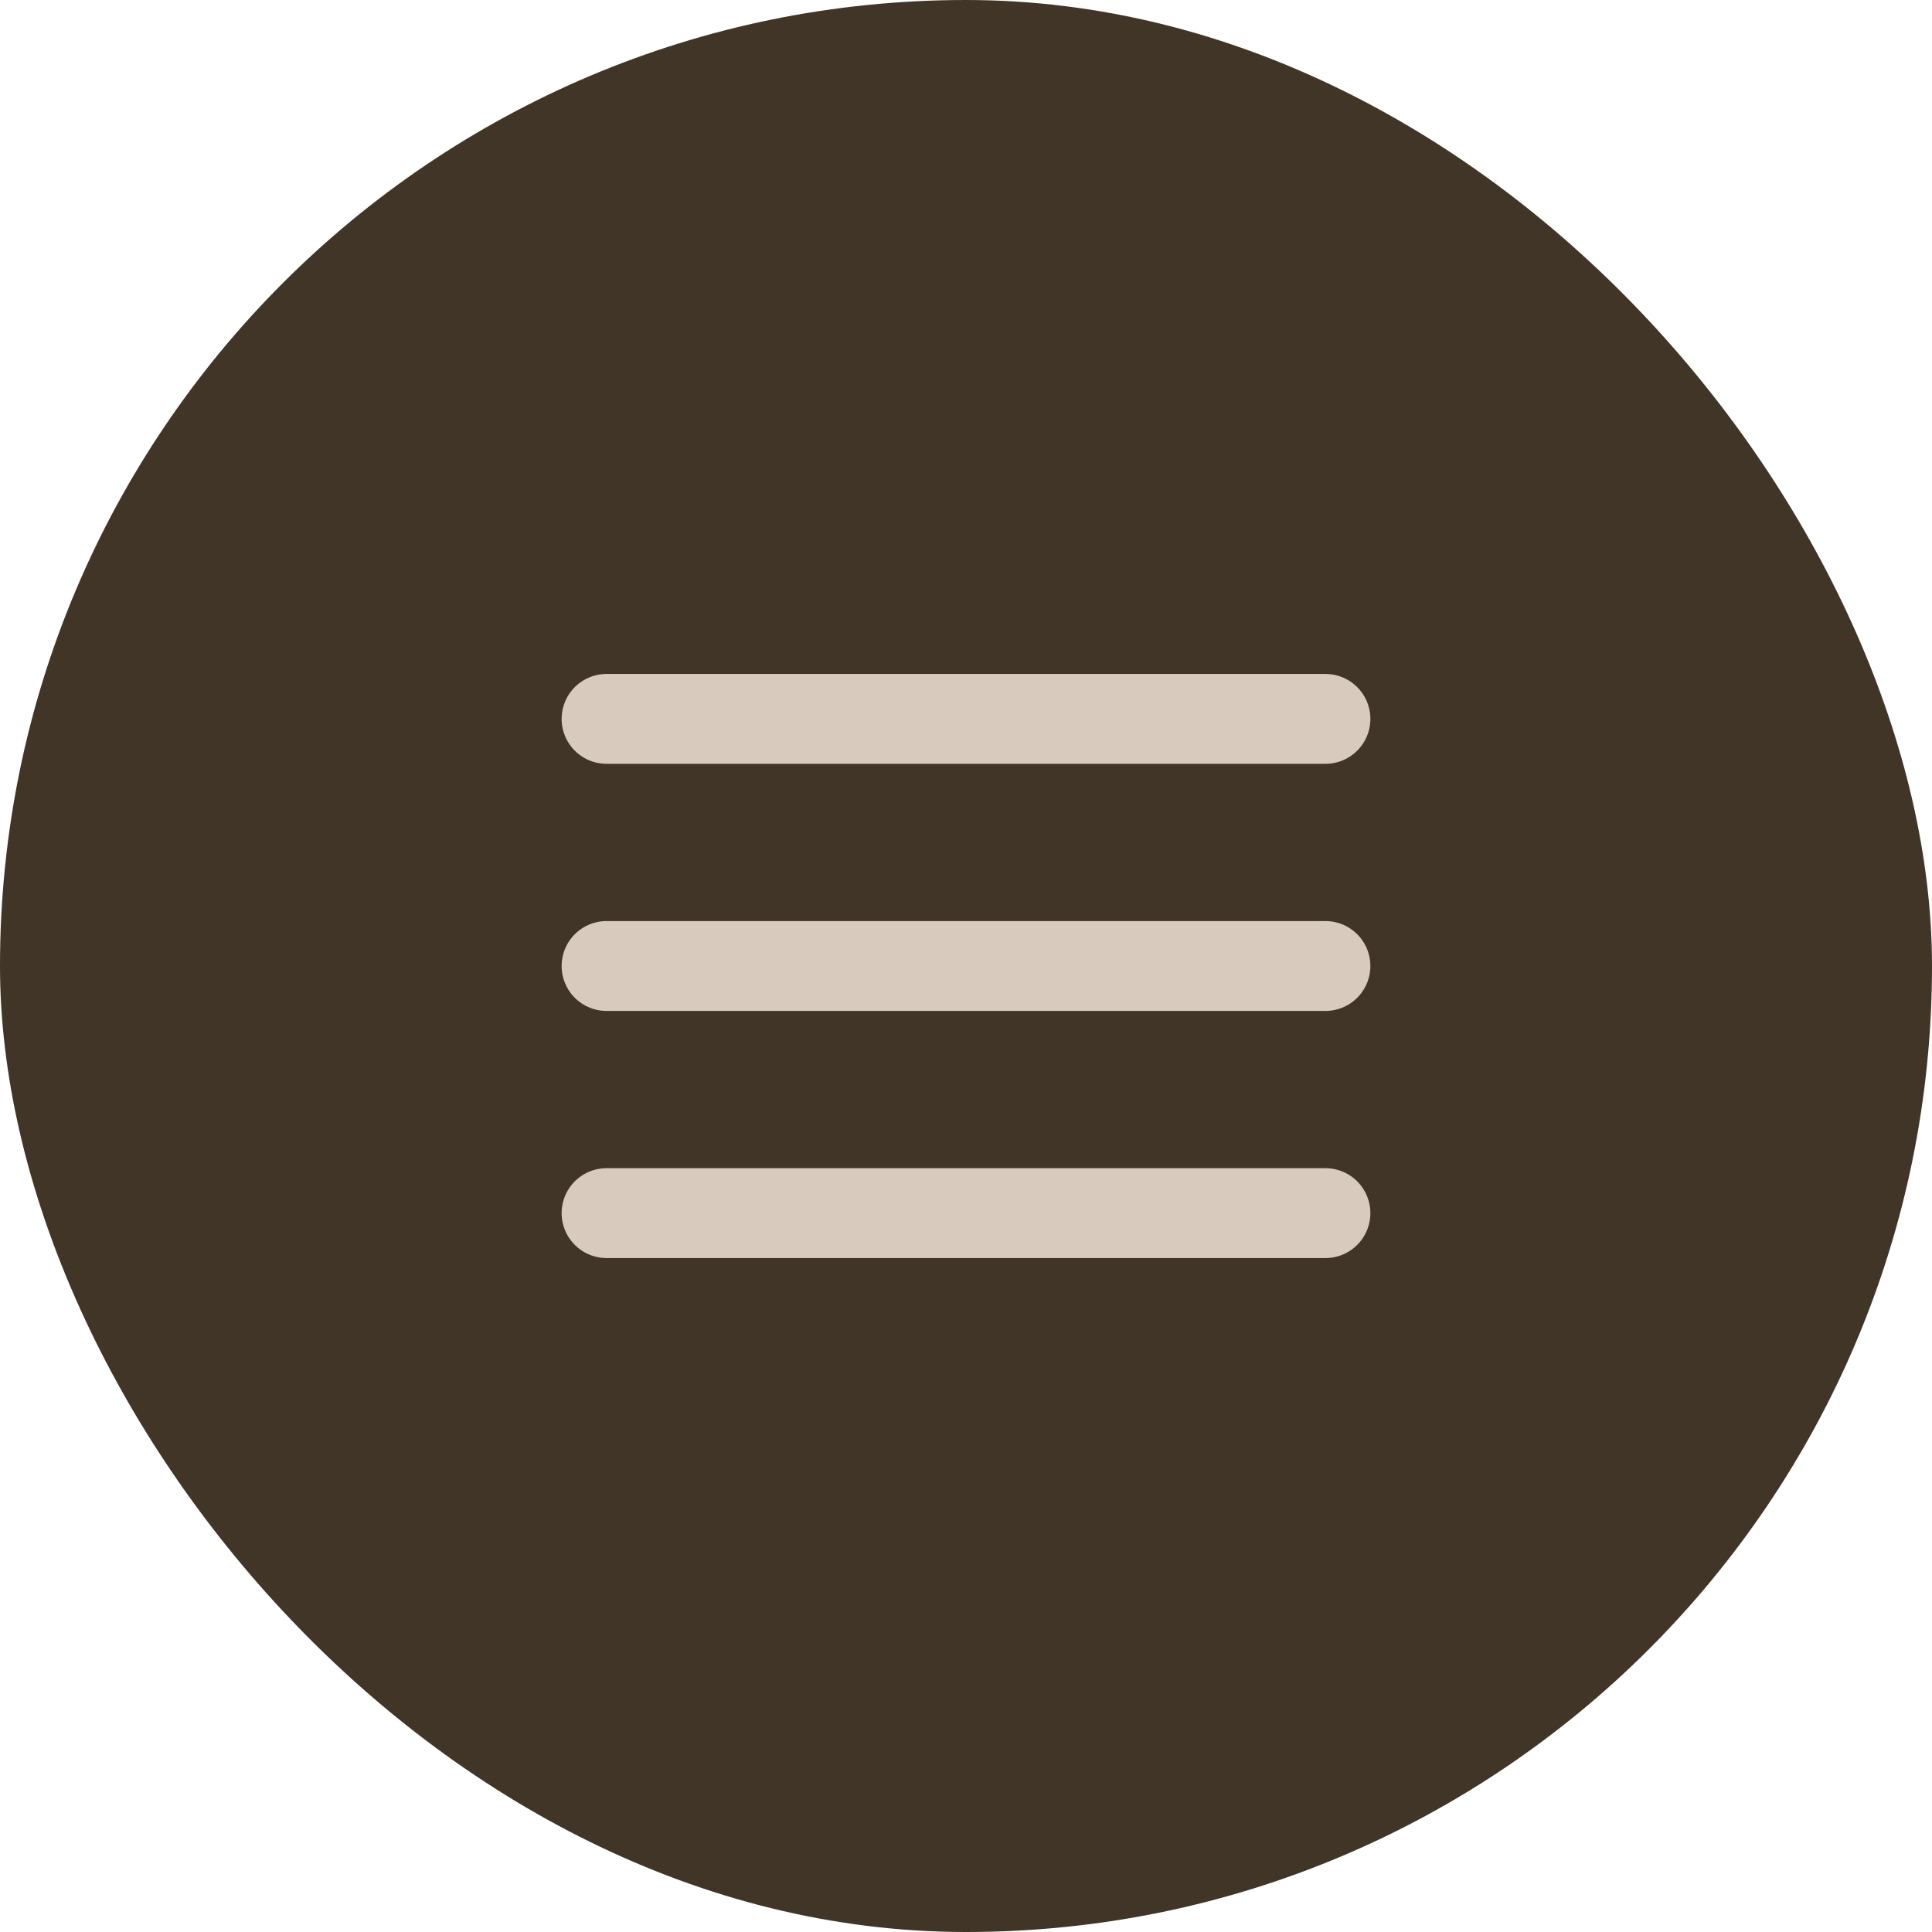
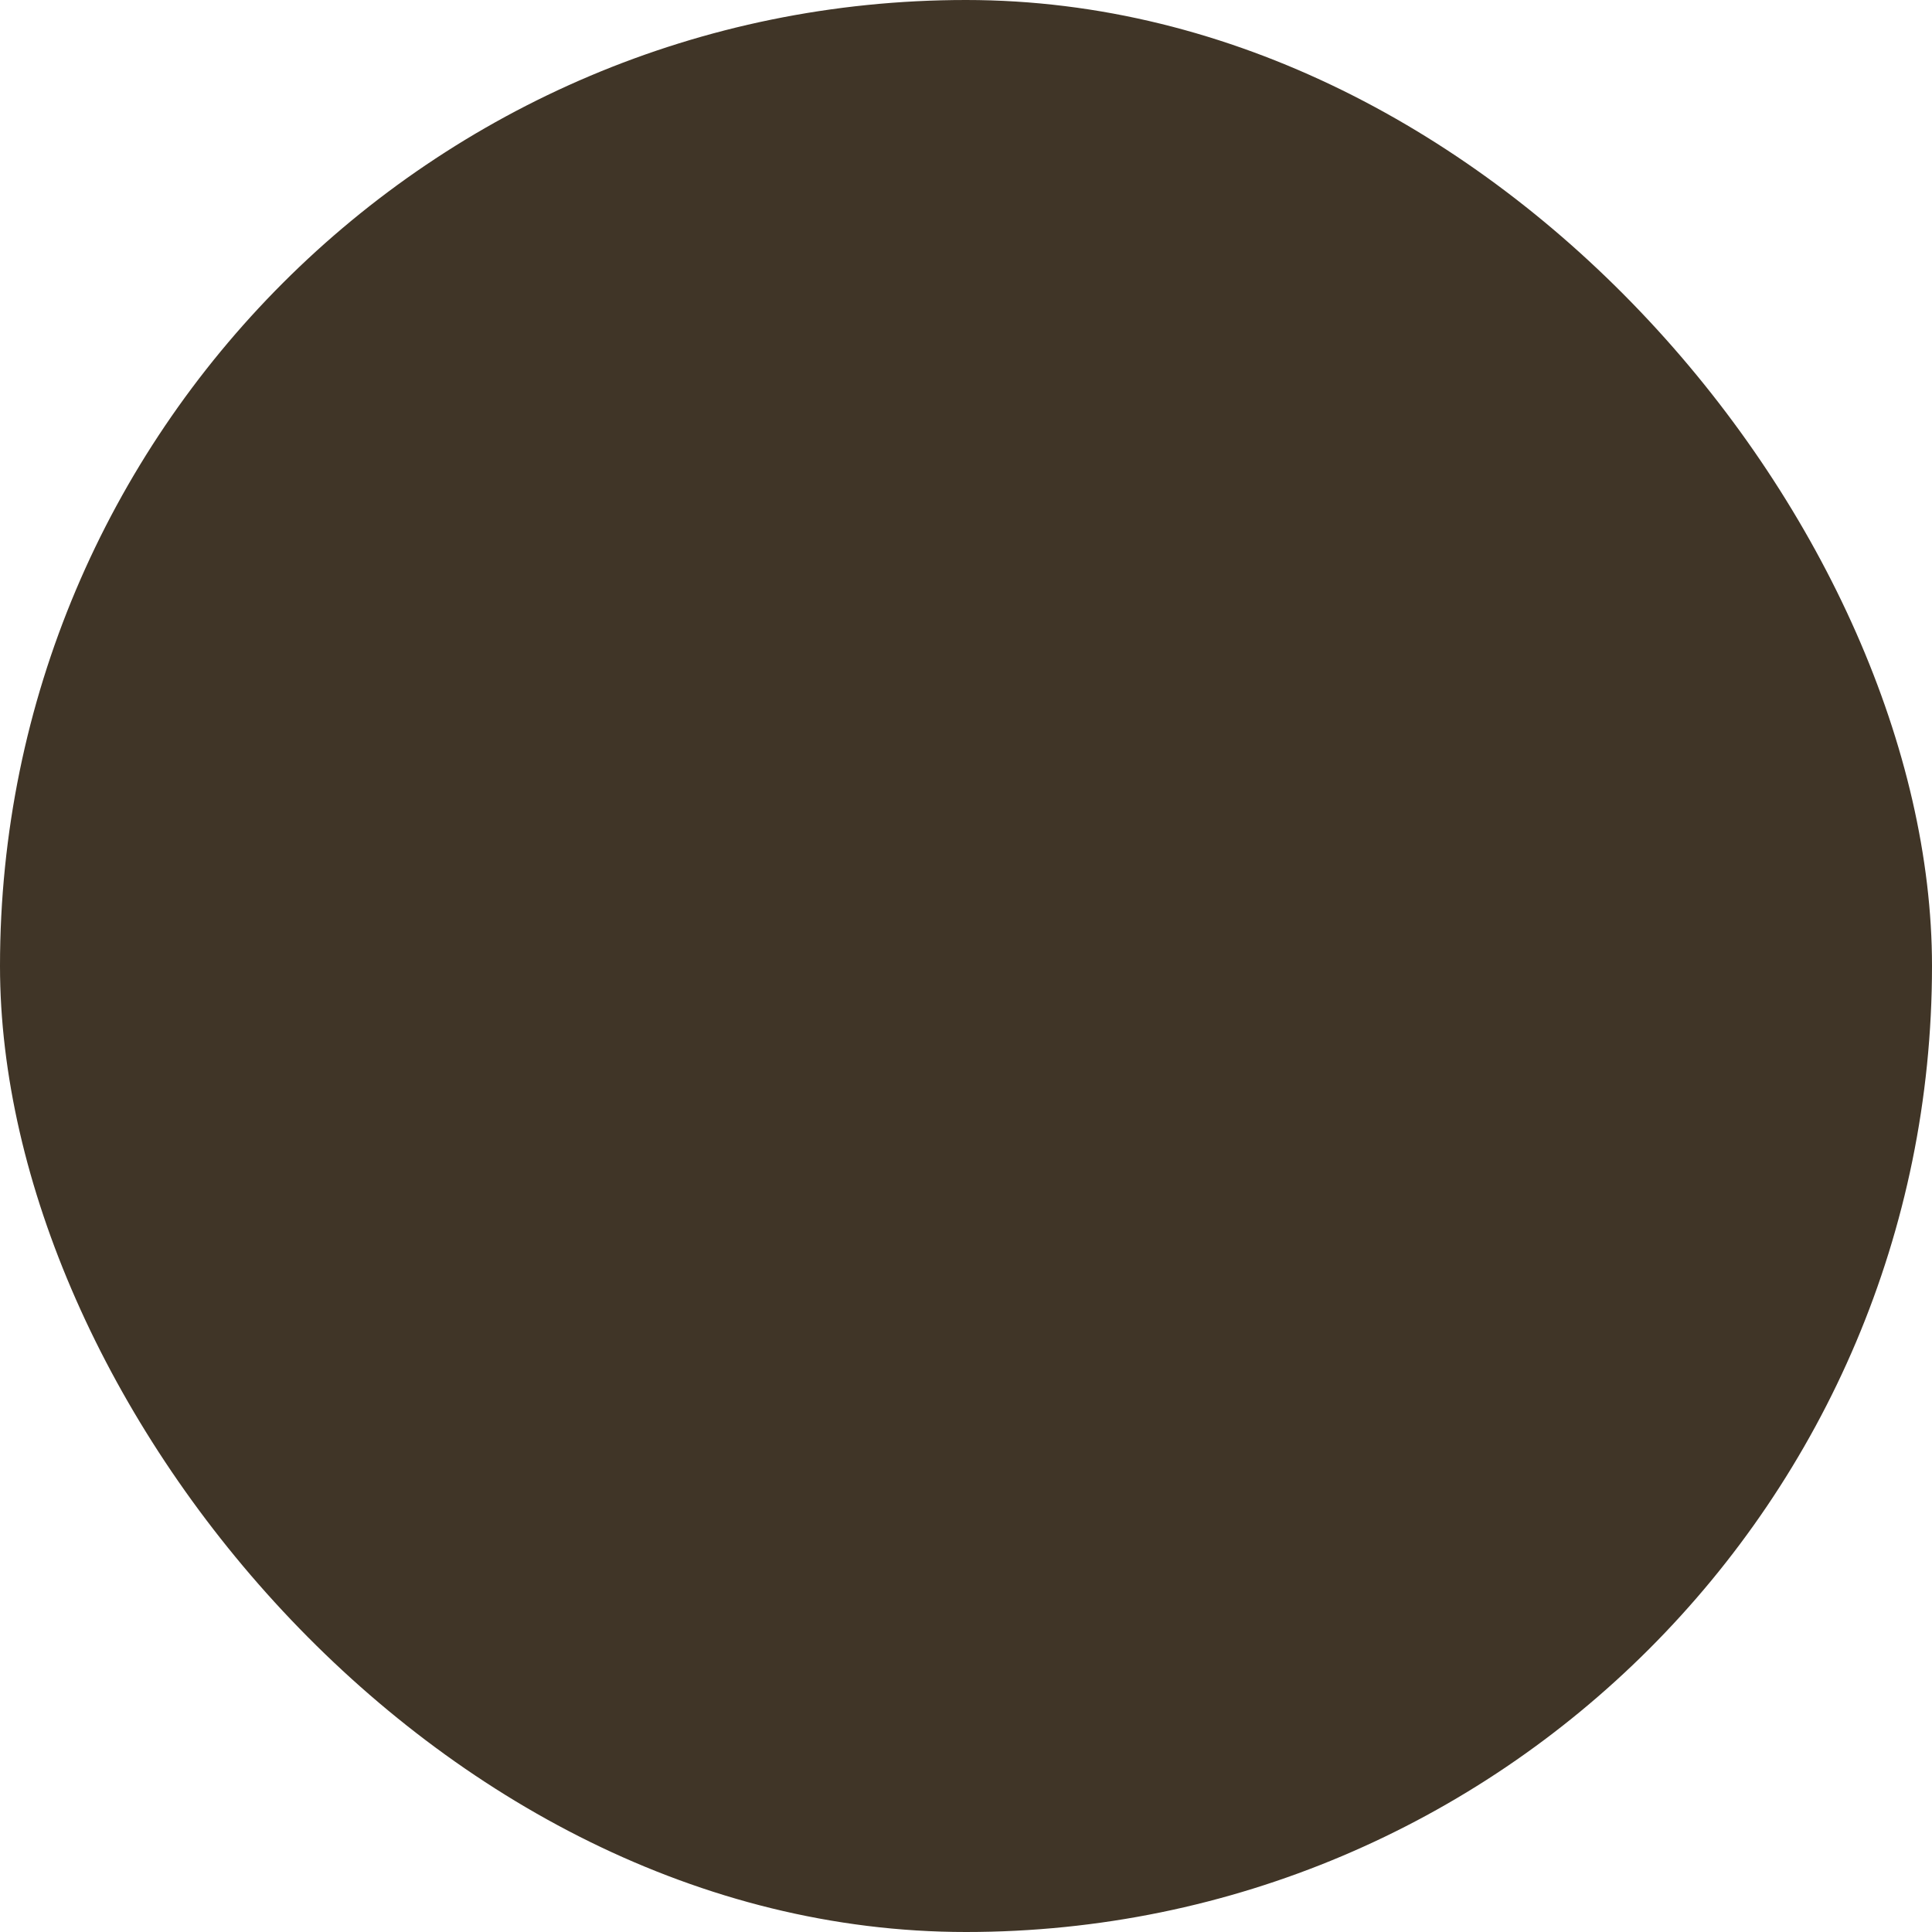
<svg xmlns="http://www.w3.org/2000/svg" width="43" height="43" viewBox="0 0 43 43" fill="none">
  <rect width="43" height="43" rx="21.5" fill="#403527" />
-   <path d="M13.5 16H29.5M13.5 21.5H29.5M13.5 27H29.5" stroke="#D8CBBD" stroke-width="2" stroke-linecap="round" stroke-linejoin="round" />
</svg>